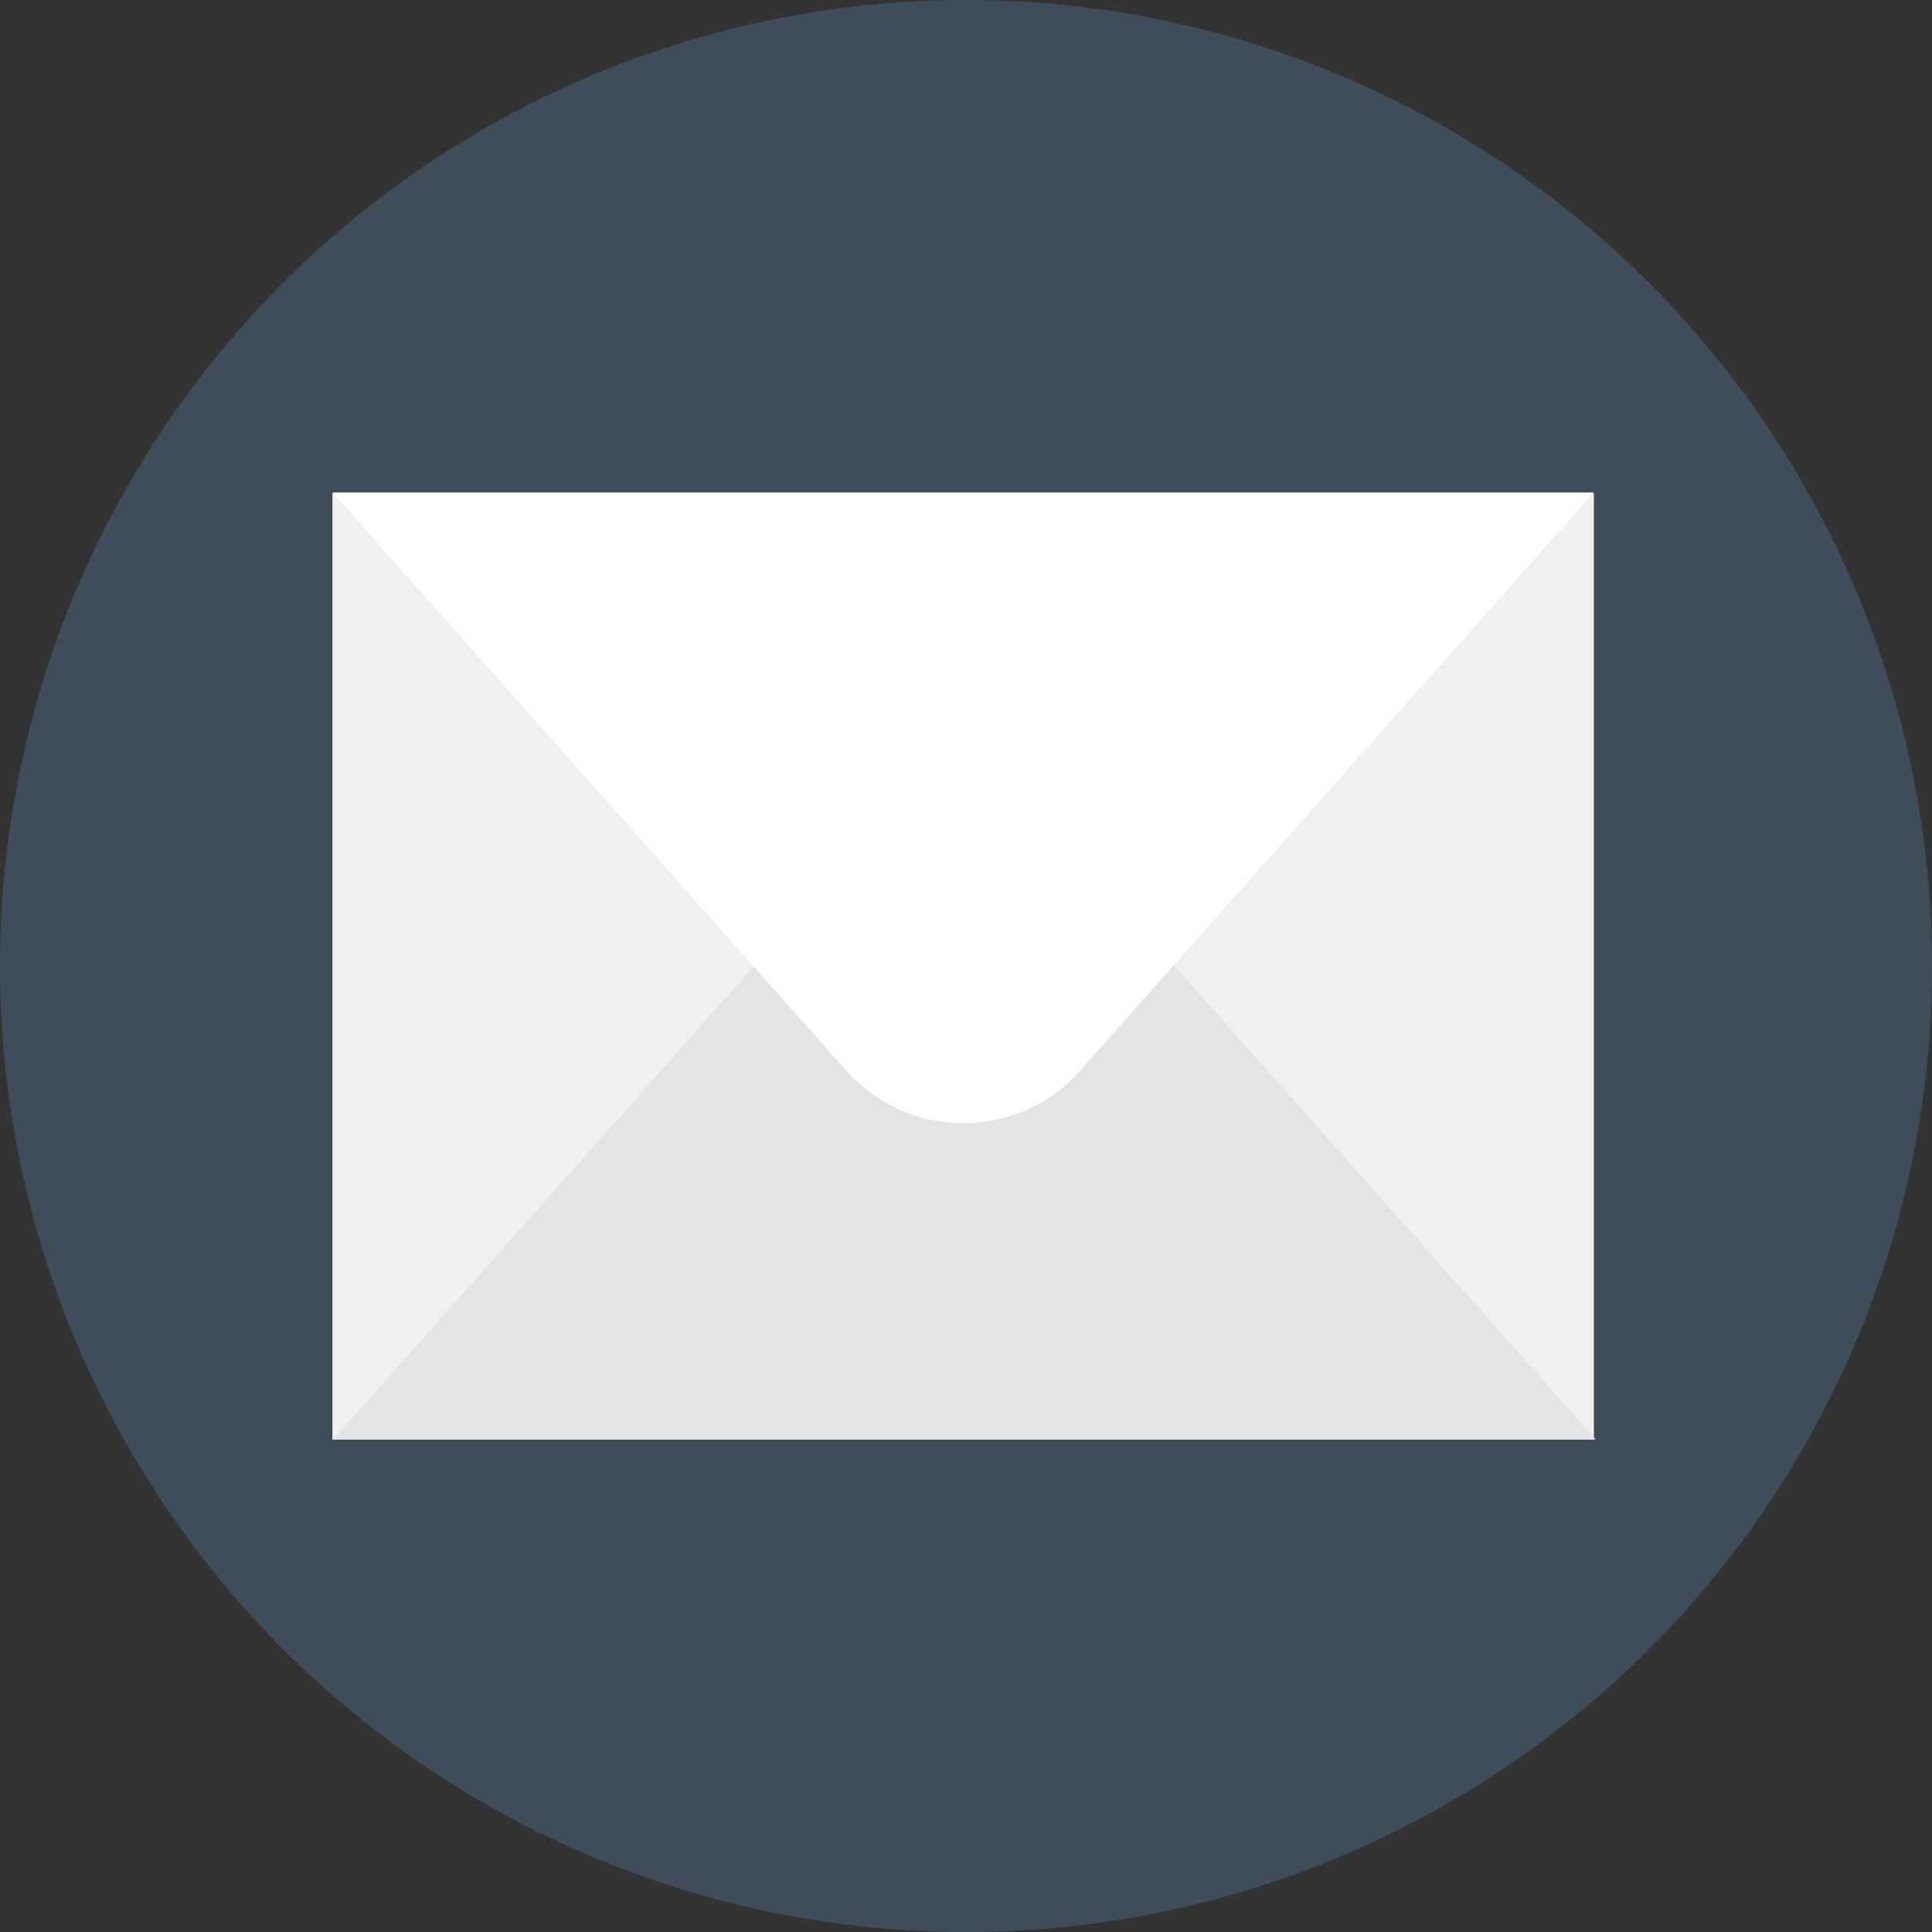
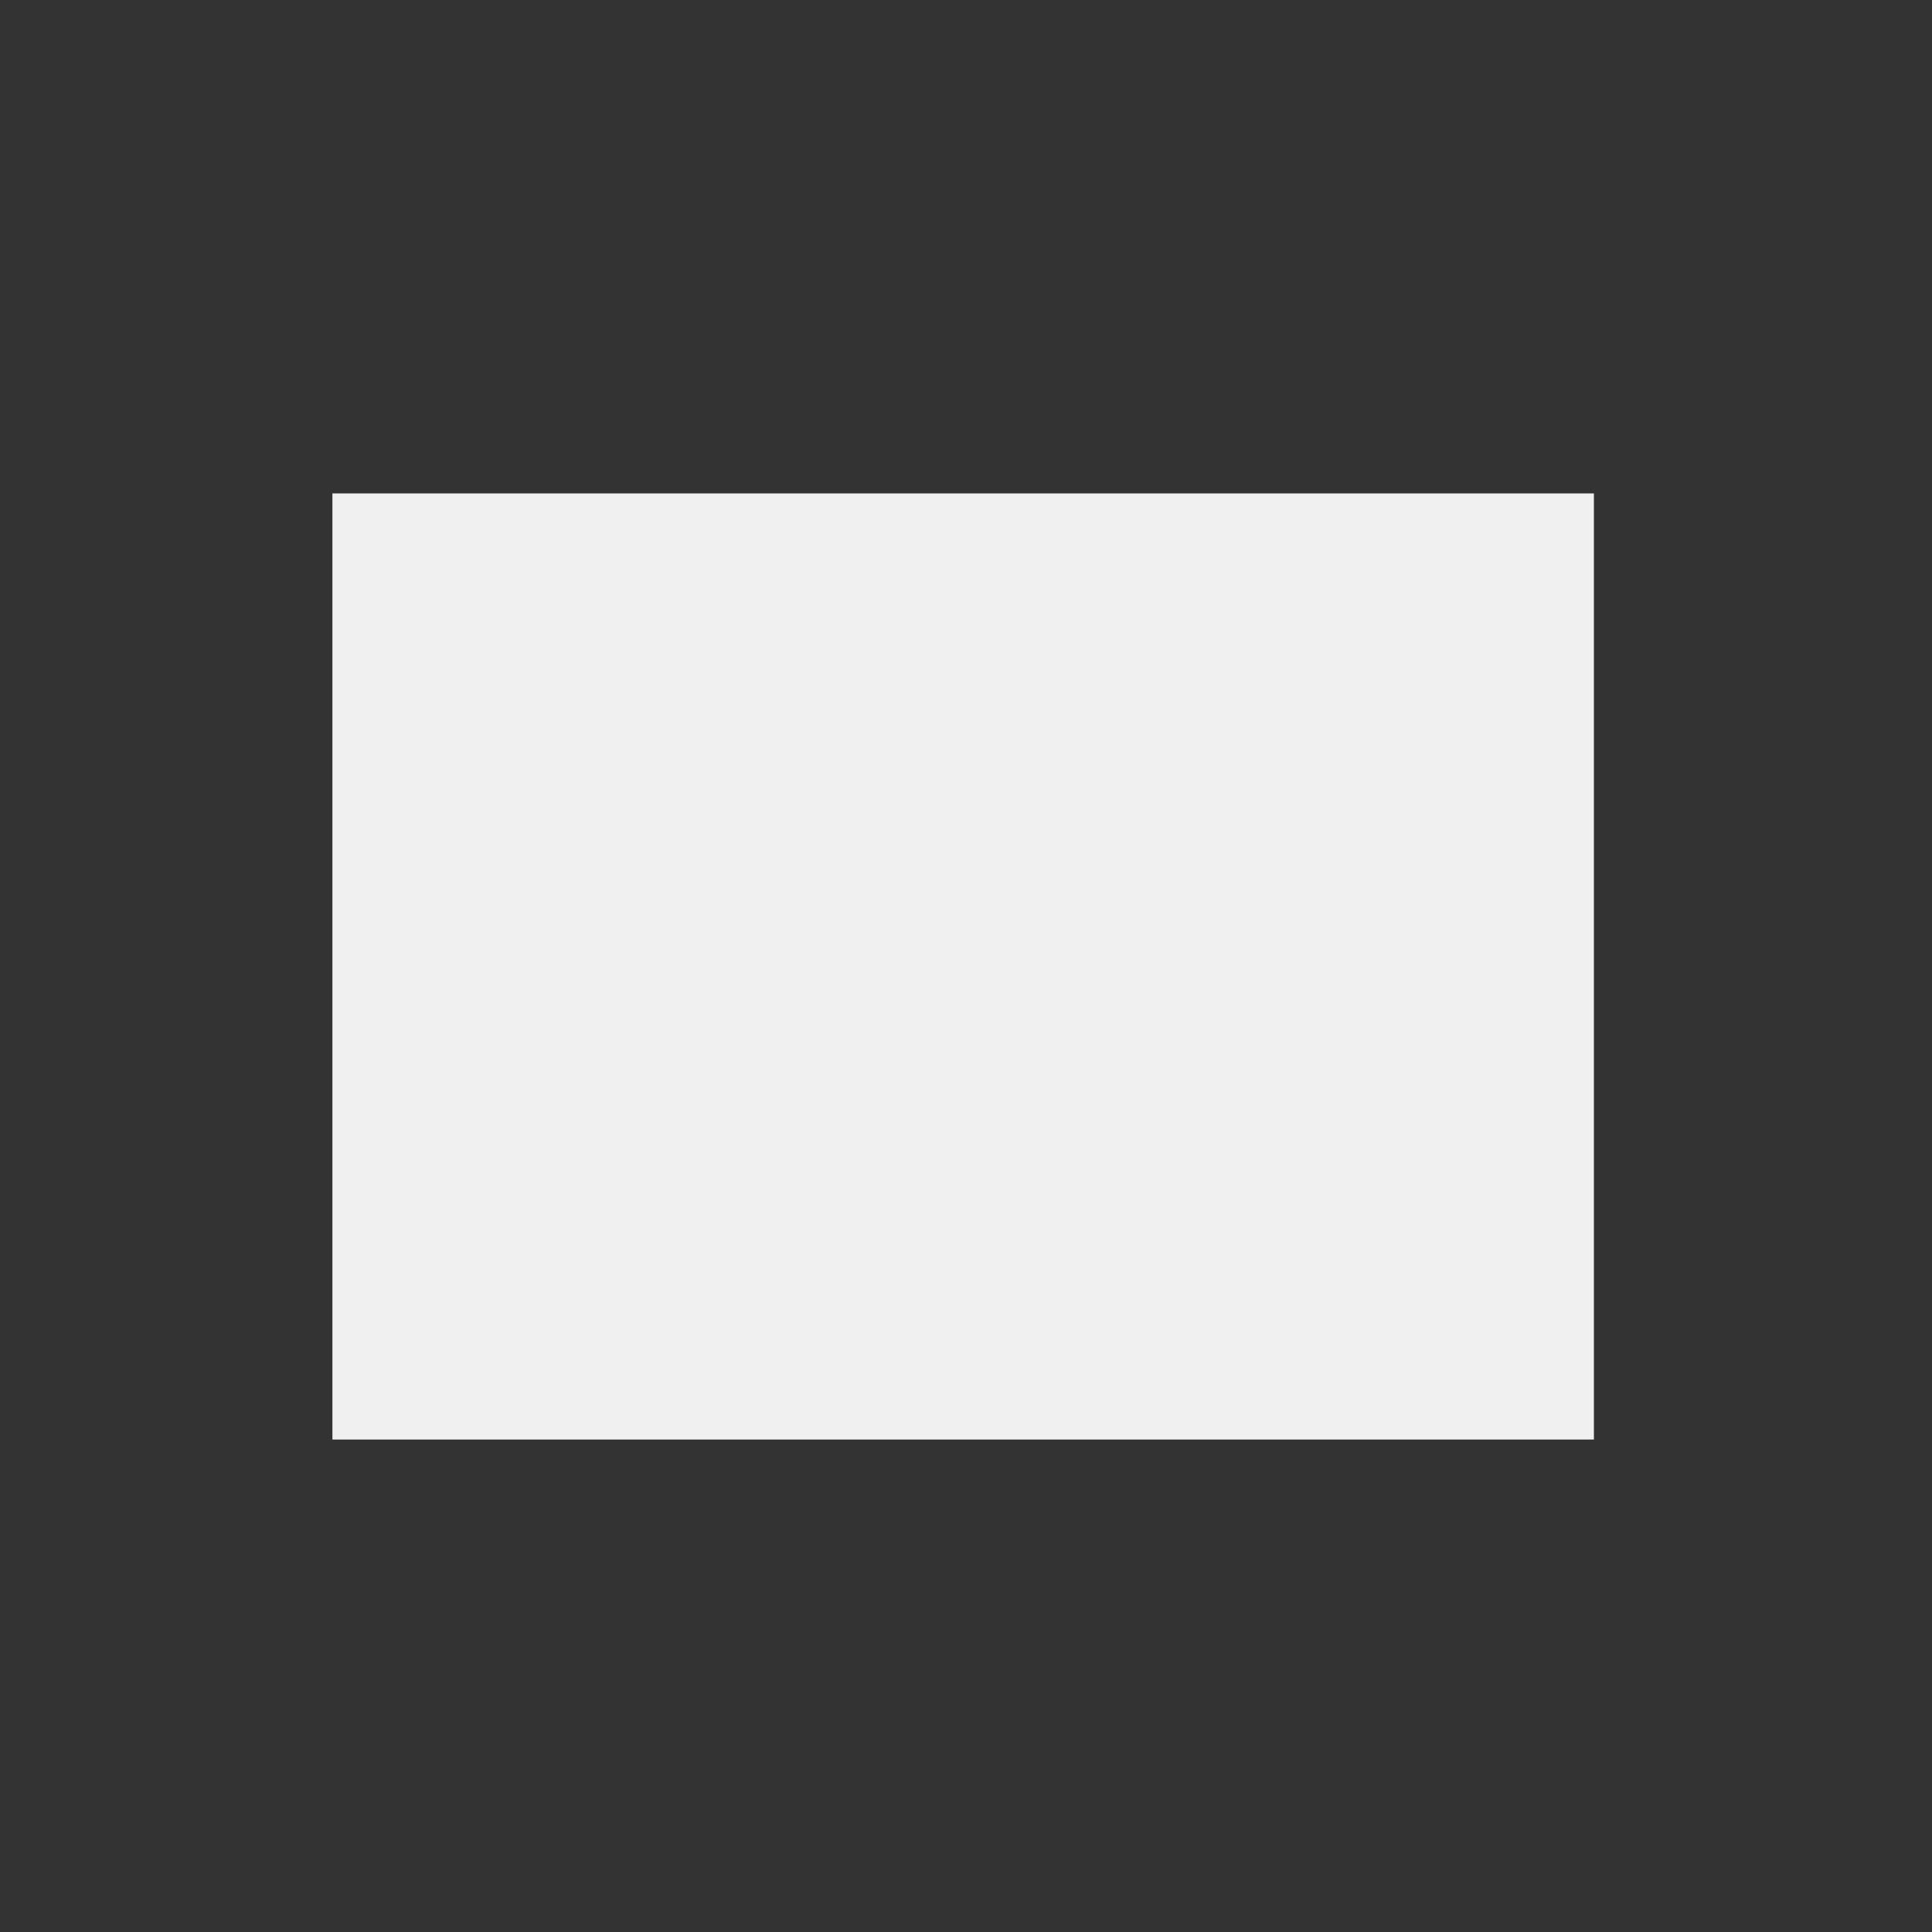
<svg xmlns="http://www.w3.org/2000/svg" version="1.1" id="Calque_1" x="0px" y="0px" viewBox="0 0 204 204" style="enable-background:new 0 0 204 204;" xml:space="preserve">
  <rect x="0" y="0" width="204" height="204" fill="#333333" stroke="none" />
  <style type="text/css">
	.st0{fill-rule:evenodd;clip-rule:evenodd;fill:#70B5F9;fill-opacity:0.2;}
	.st1{fill-rule:evenodd;clip-rule:evenodd;fill:#F0F0F0;}
	.st2{fill-rule:evenodd;clip-rule:evenodd;fill:#E2E4E5;}
	.st3{fill-rule:evenodd;clip-rule:evenodd;fill:#FFFFFF;}
</style>
  <g id="Page-1">
    <g id="letter">
-       <circle id="Oval" class="st0" cx="102" cy="102" r="102" />
      <polygon id="Fill-2839" class="st1" points="168.3,152 35.1,152 35.1,52.1 168.3,52.1   " />
-       <path id="Fill-2840" class="st2" d="M114.2,91c-3.2-3.6-7.7-5.6-12.4-5.6s-9.3,2-12.4,5.6l-54.2,61h133.3L114.2,91z" />
-       <path id="Fill-2841" class="st3" d="M89.3,113c3.2,3.6,7.7,5.6,12.4,5.6s9.3-2,12.4-5.6l54.2-61H35.1L89.3,113z" />
    </g>
  </g>
</svg>